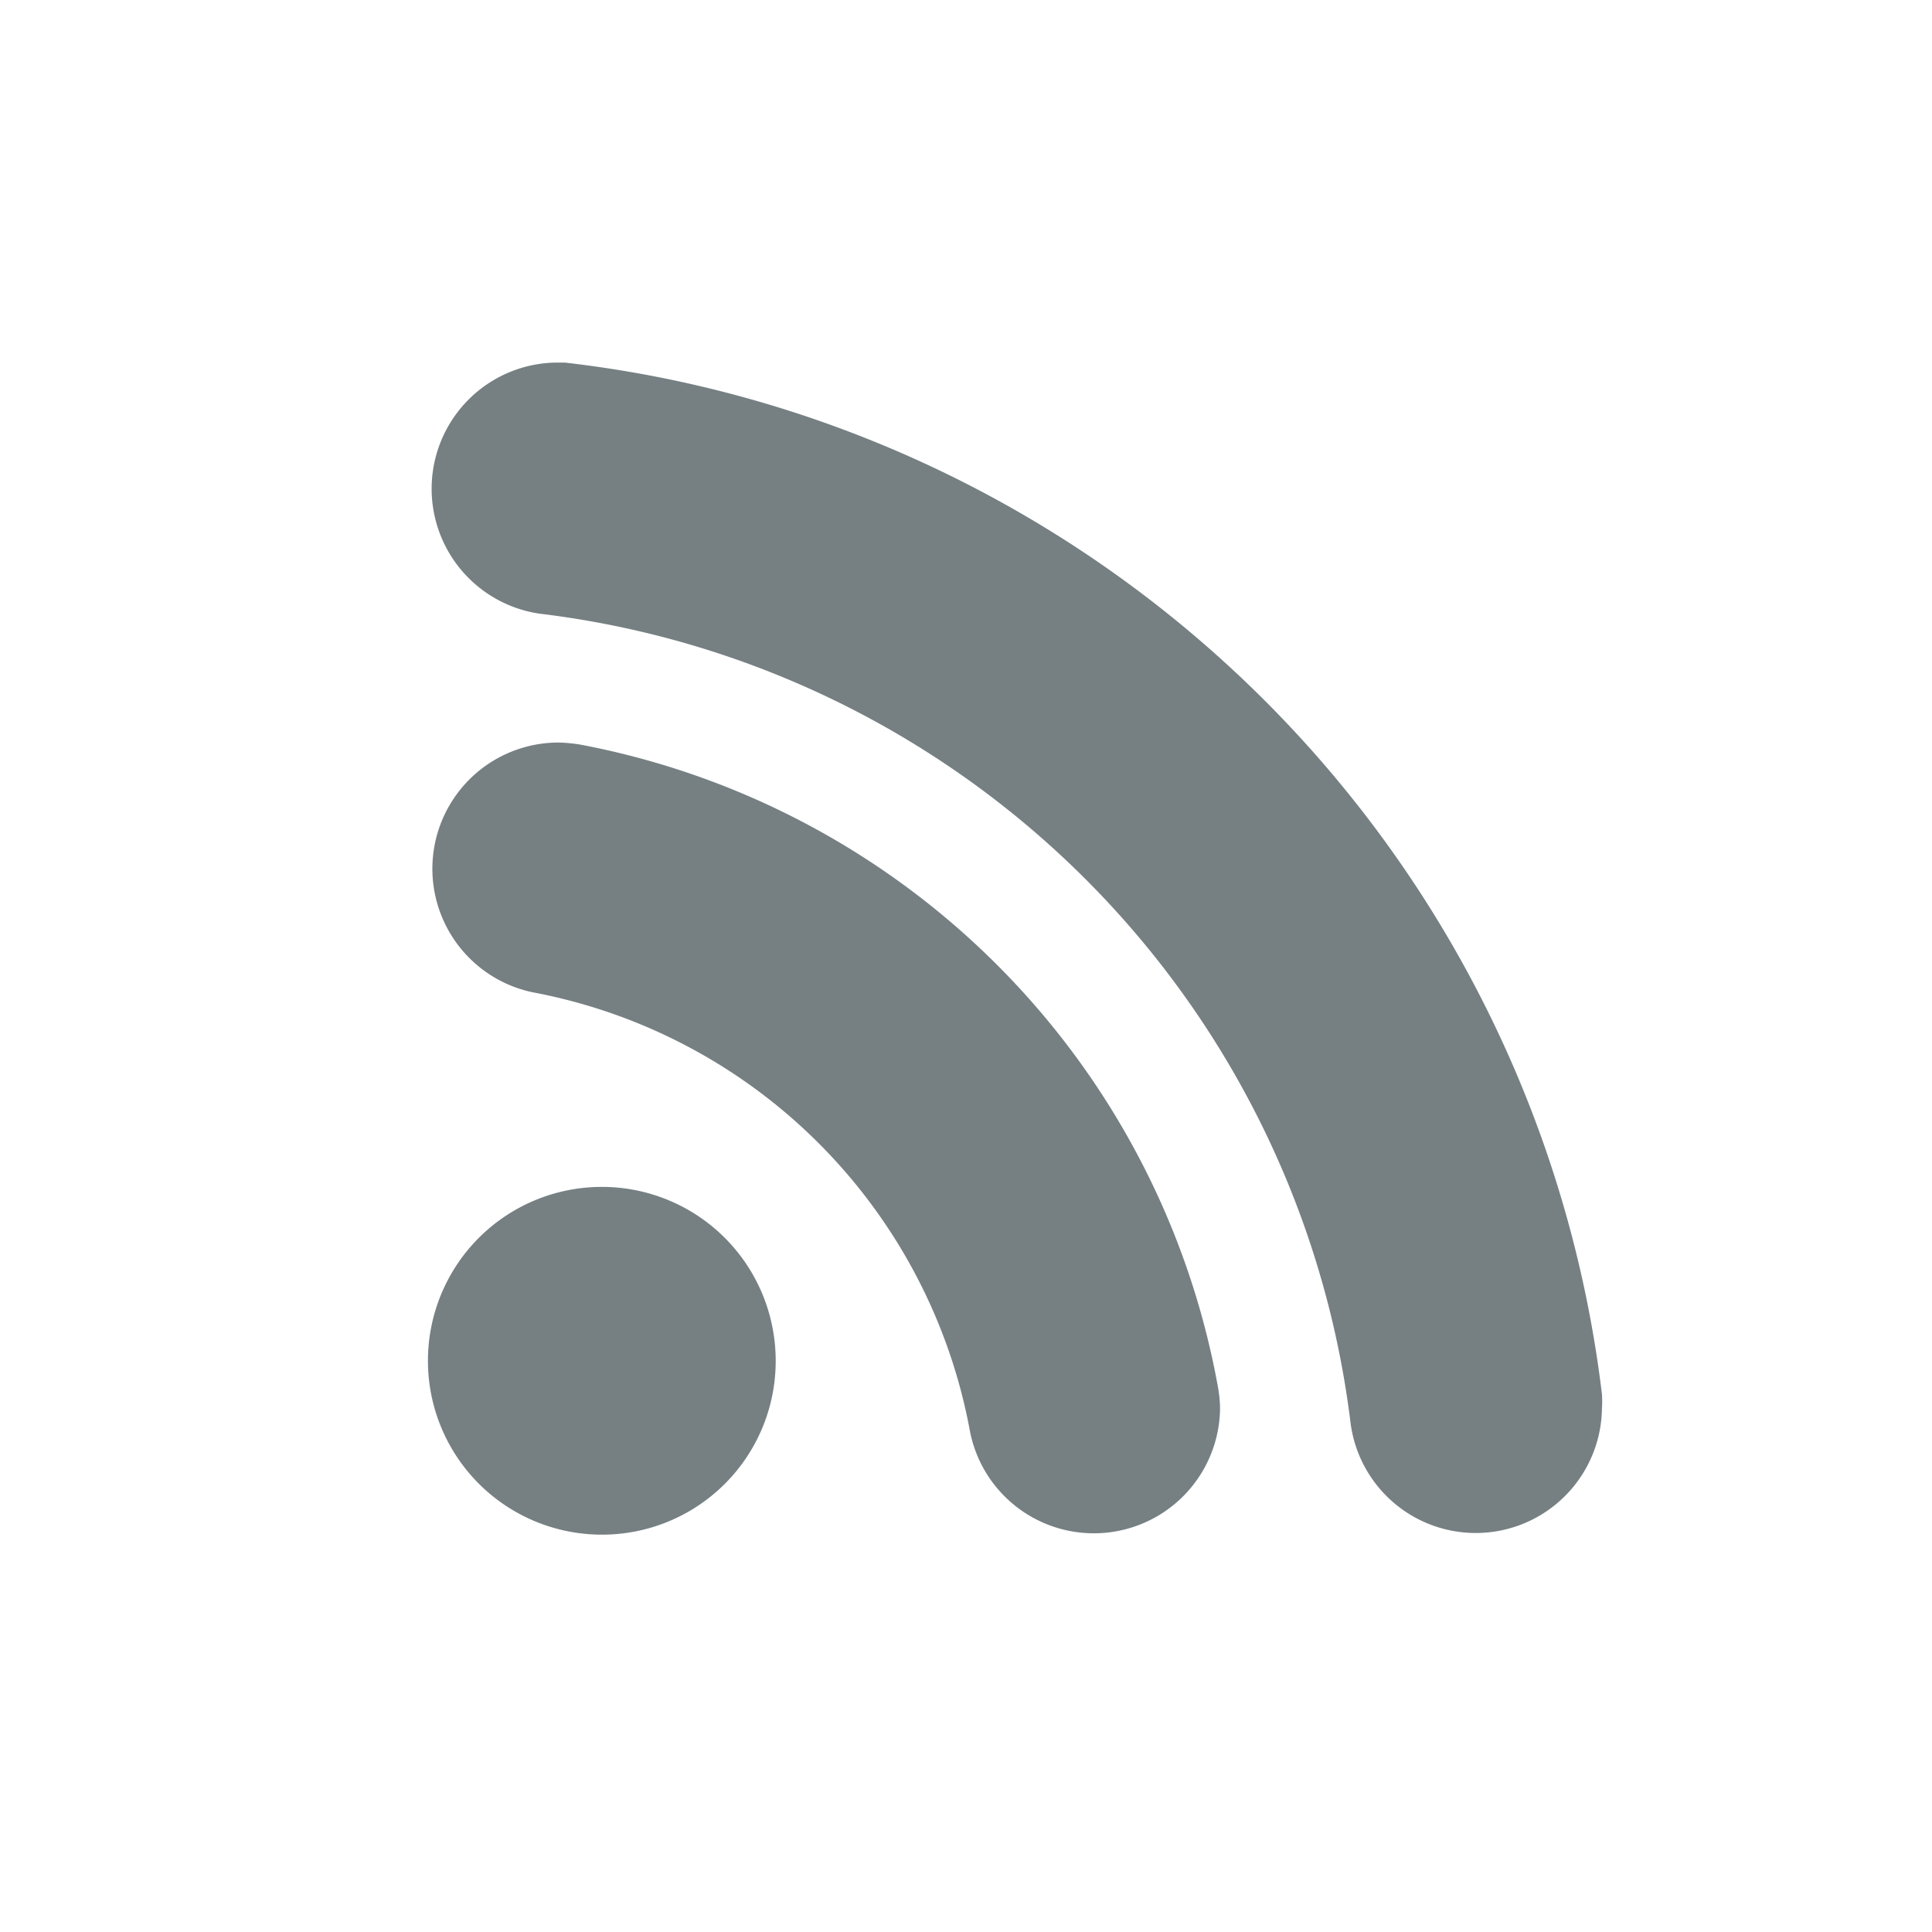
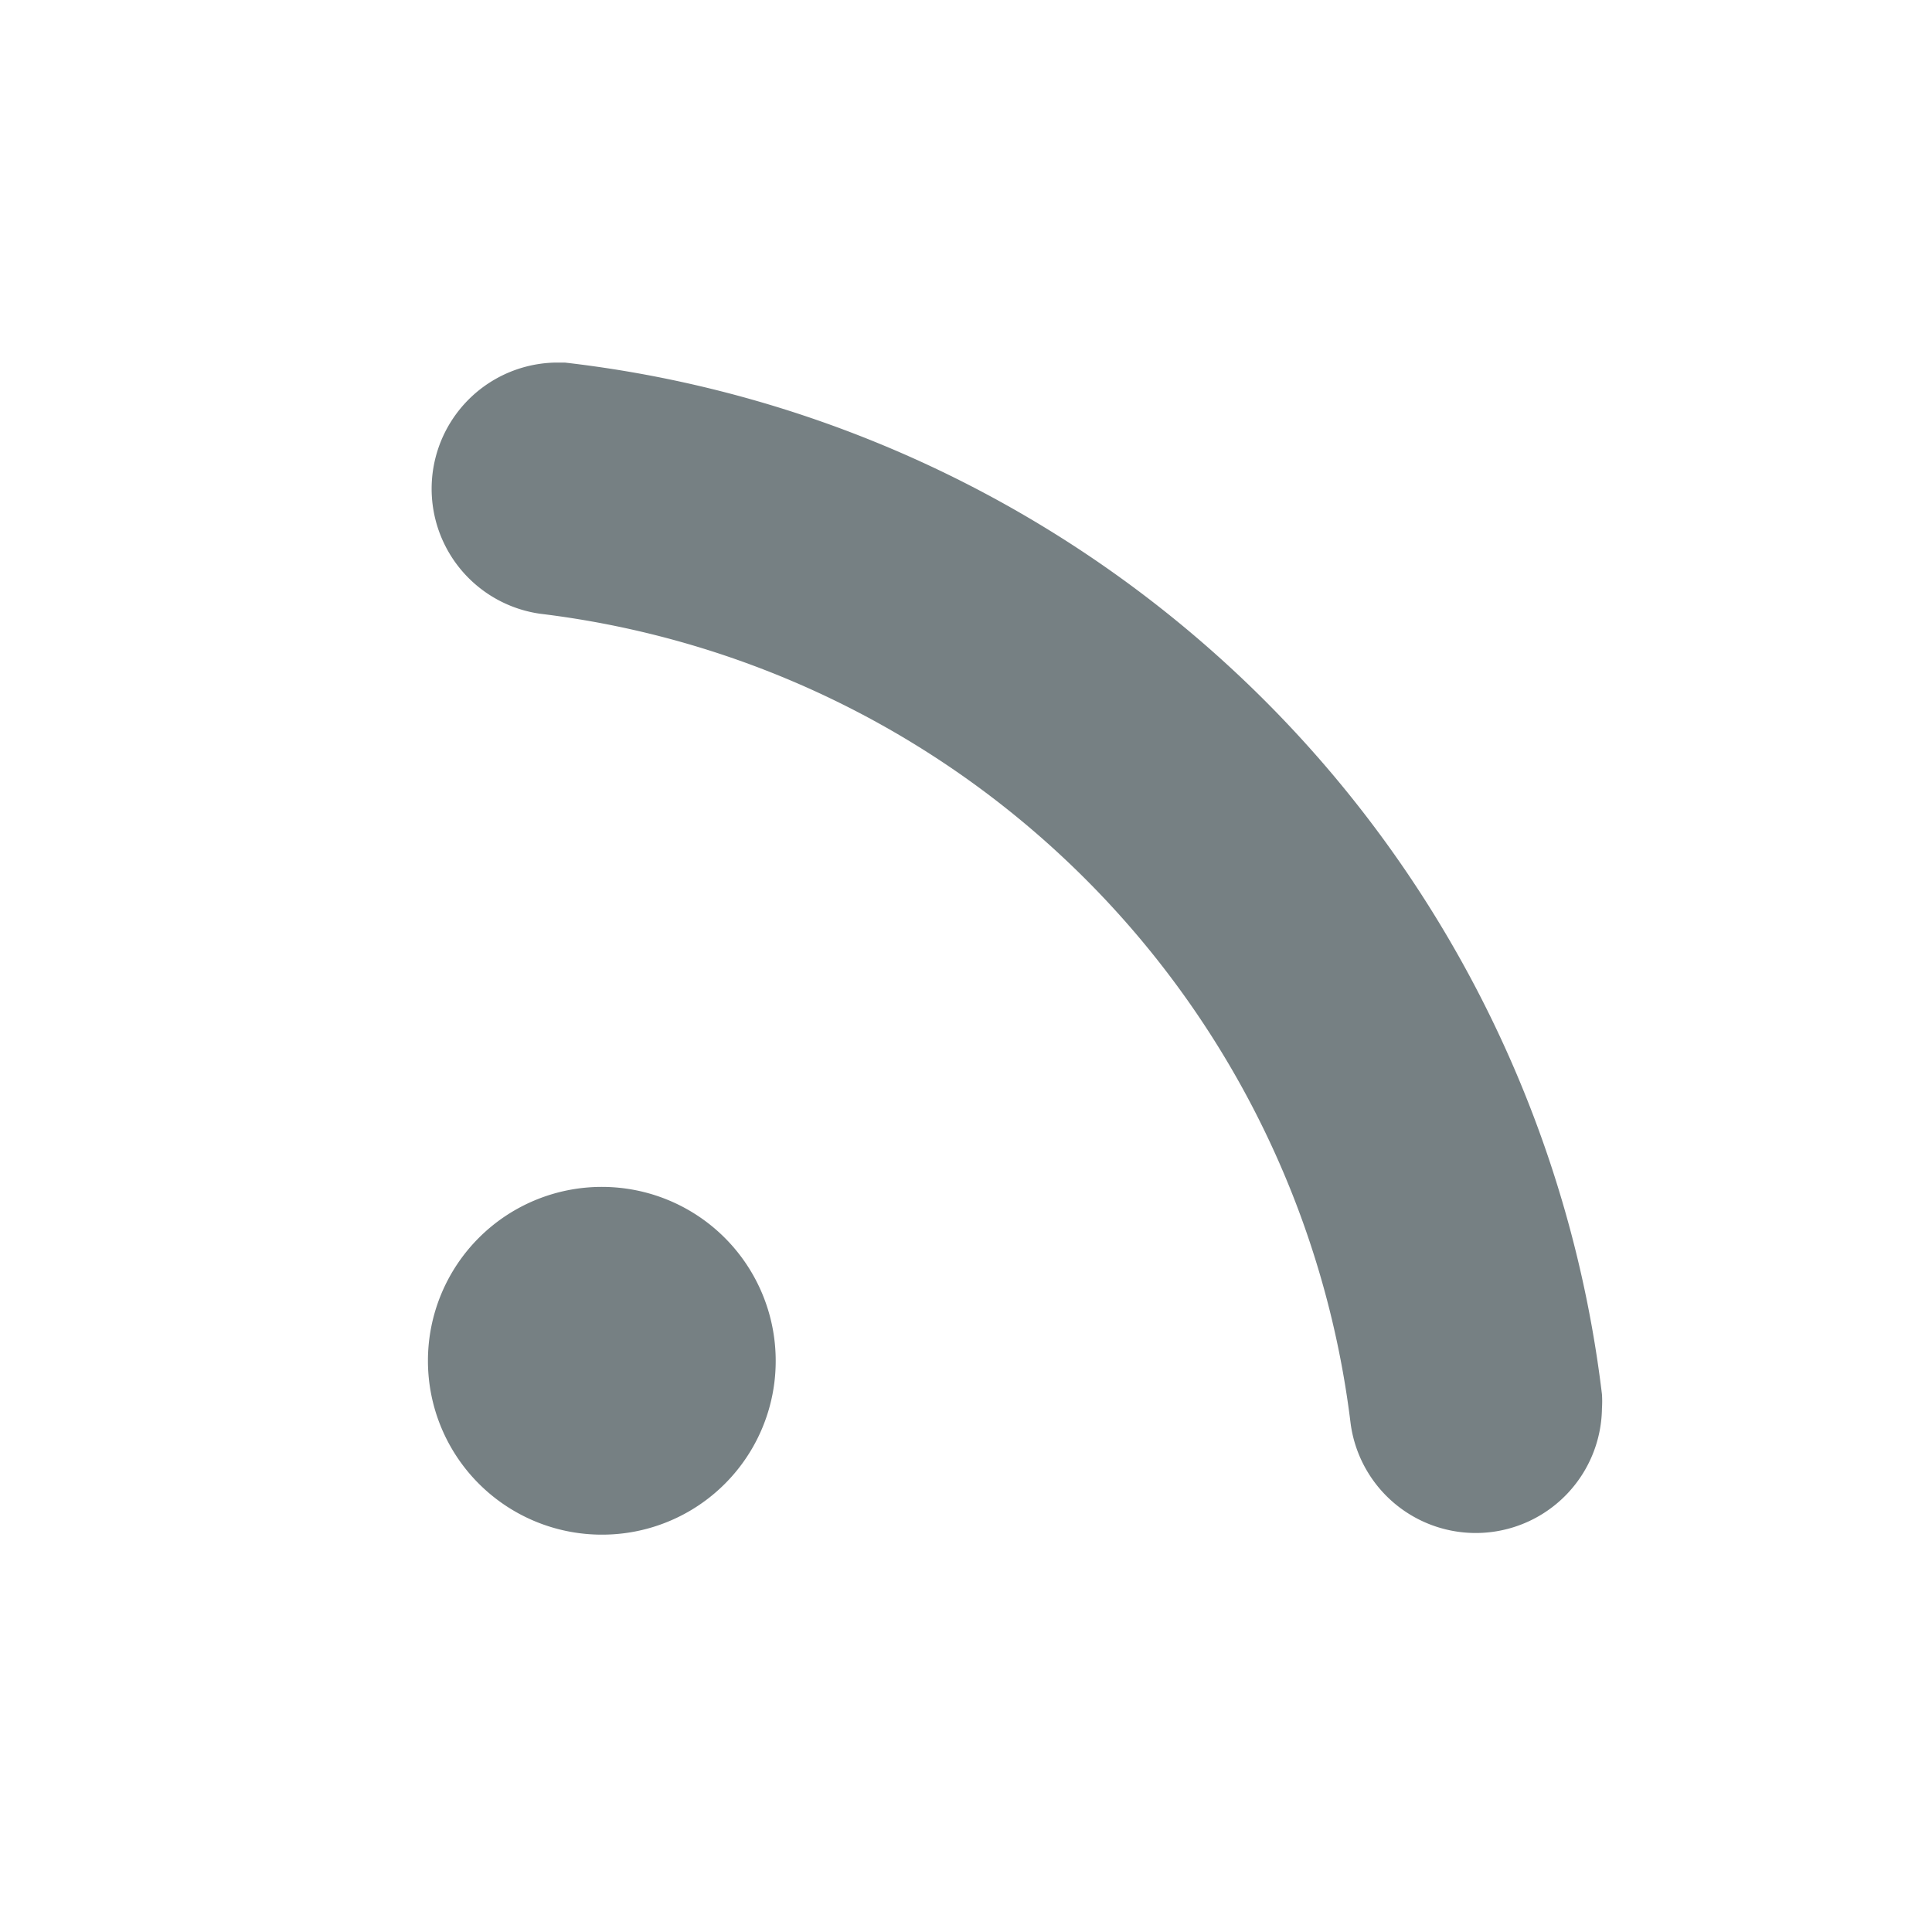
<svg xmlns="http://www.w3.org/2000/svg" id="Warstwa_1" data-name="Warstwa 1" viewBox="0 0 60 60">
  <defs>
    <style>.cls-1{fill:#768083;}</style>
  </defs>
  <title>social icon</title>
  <path class="cls-1" d="M17.54,11.26h-.28a3.92,3.92,0,0,0-.49,7.8A28.84,28.84,0,0,1,41.94,44.17a3.92,3.92,0,0,0,7.81-.43,3.27,3.27,0,0,0,0-.44A36.65,36.65,0,0,0,17.54,11.26Z" />
  <path class="cls-1" d="M24.09,42.26a5.4,5.4,0,1,0-5.4,5.4A5.39,5.39,0,0,0,24.09,42.26Z" />
-   <path class="cls-1" d="M31,30a24.84,24.84,0,0,0-13-6.88,4.91,4.91,0,0,0-.66-.06,3.92,3.92,0,0,0-.78,7.76A17,17,0,0,1,30.11,44.38h0a3.92,3.92,0,0,0,7.78-.64,4,4,0,0,0-.07-.69A24.77,24.77,0,0,0,31,30Z" />
</svg>